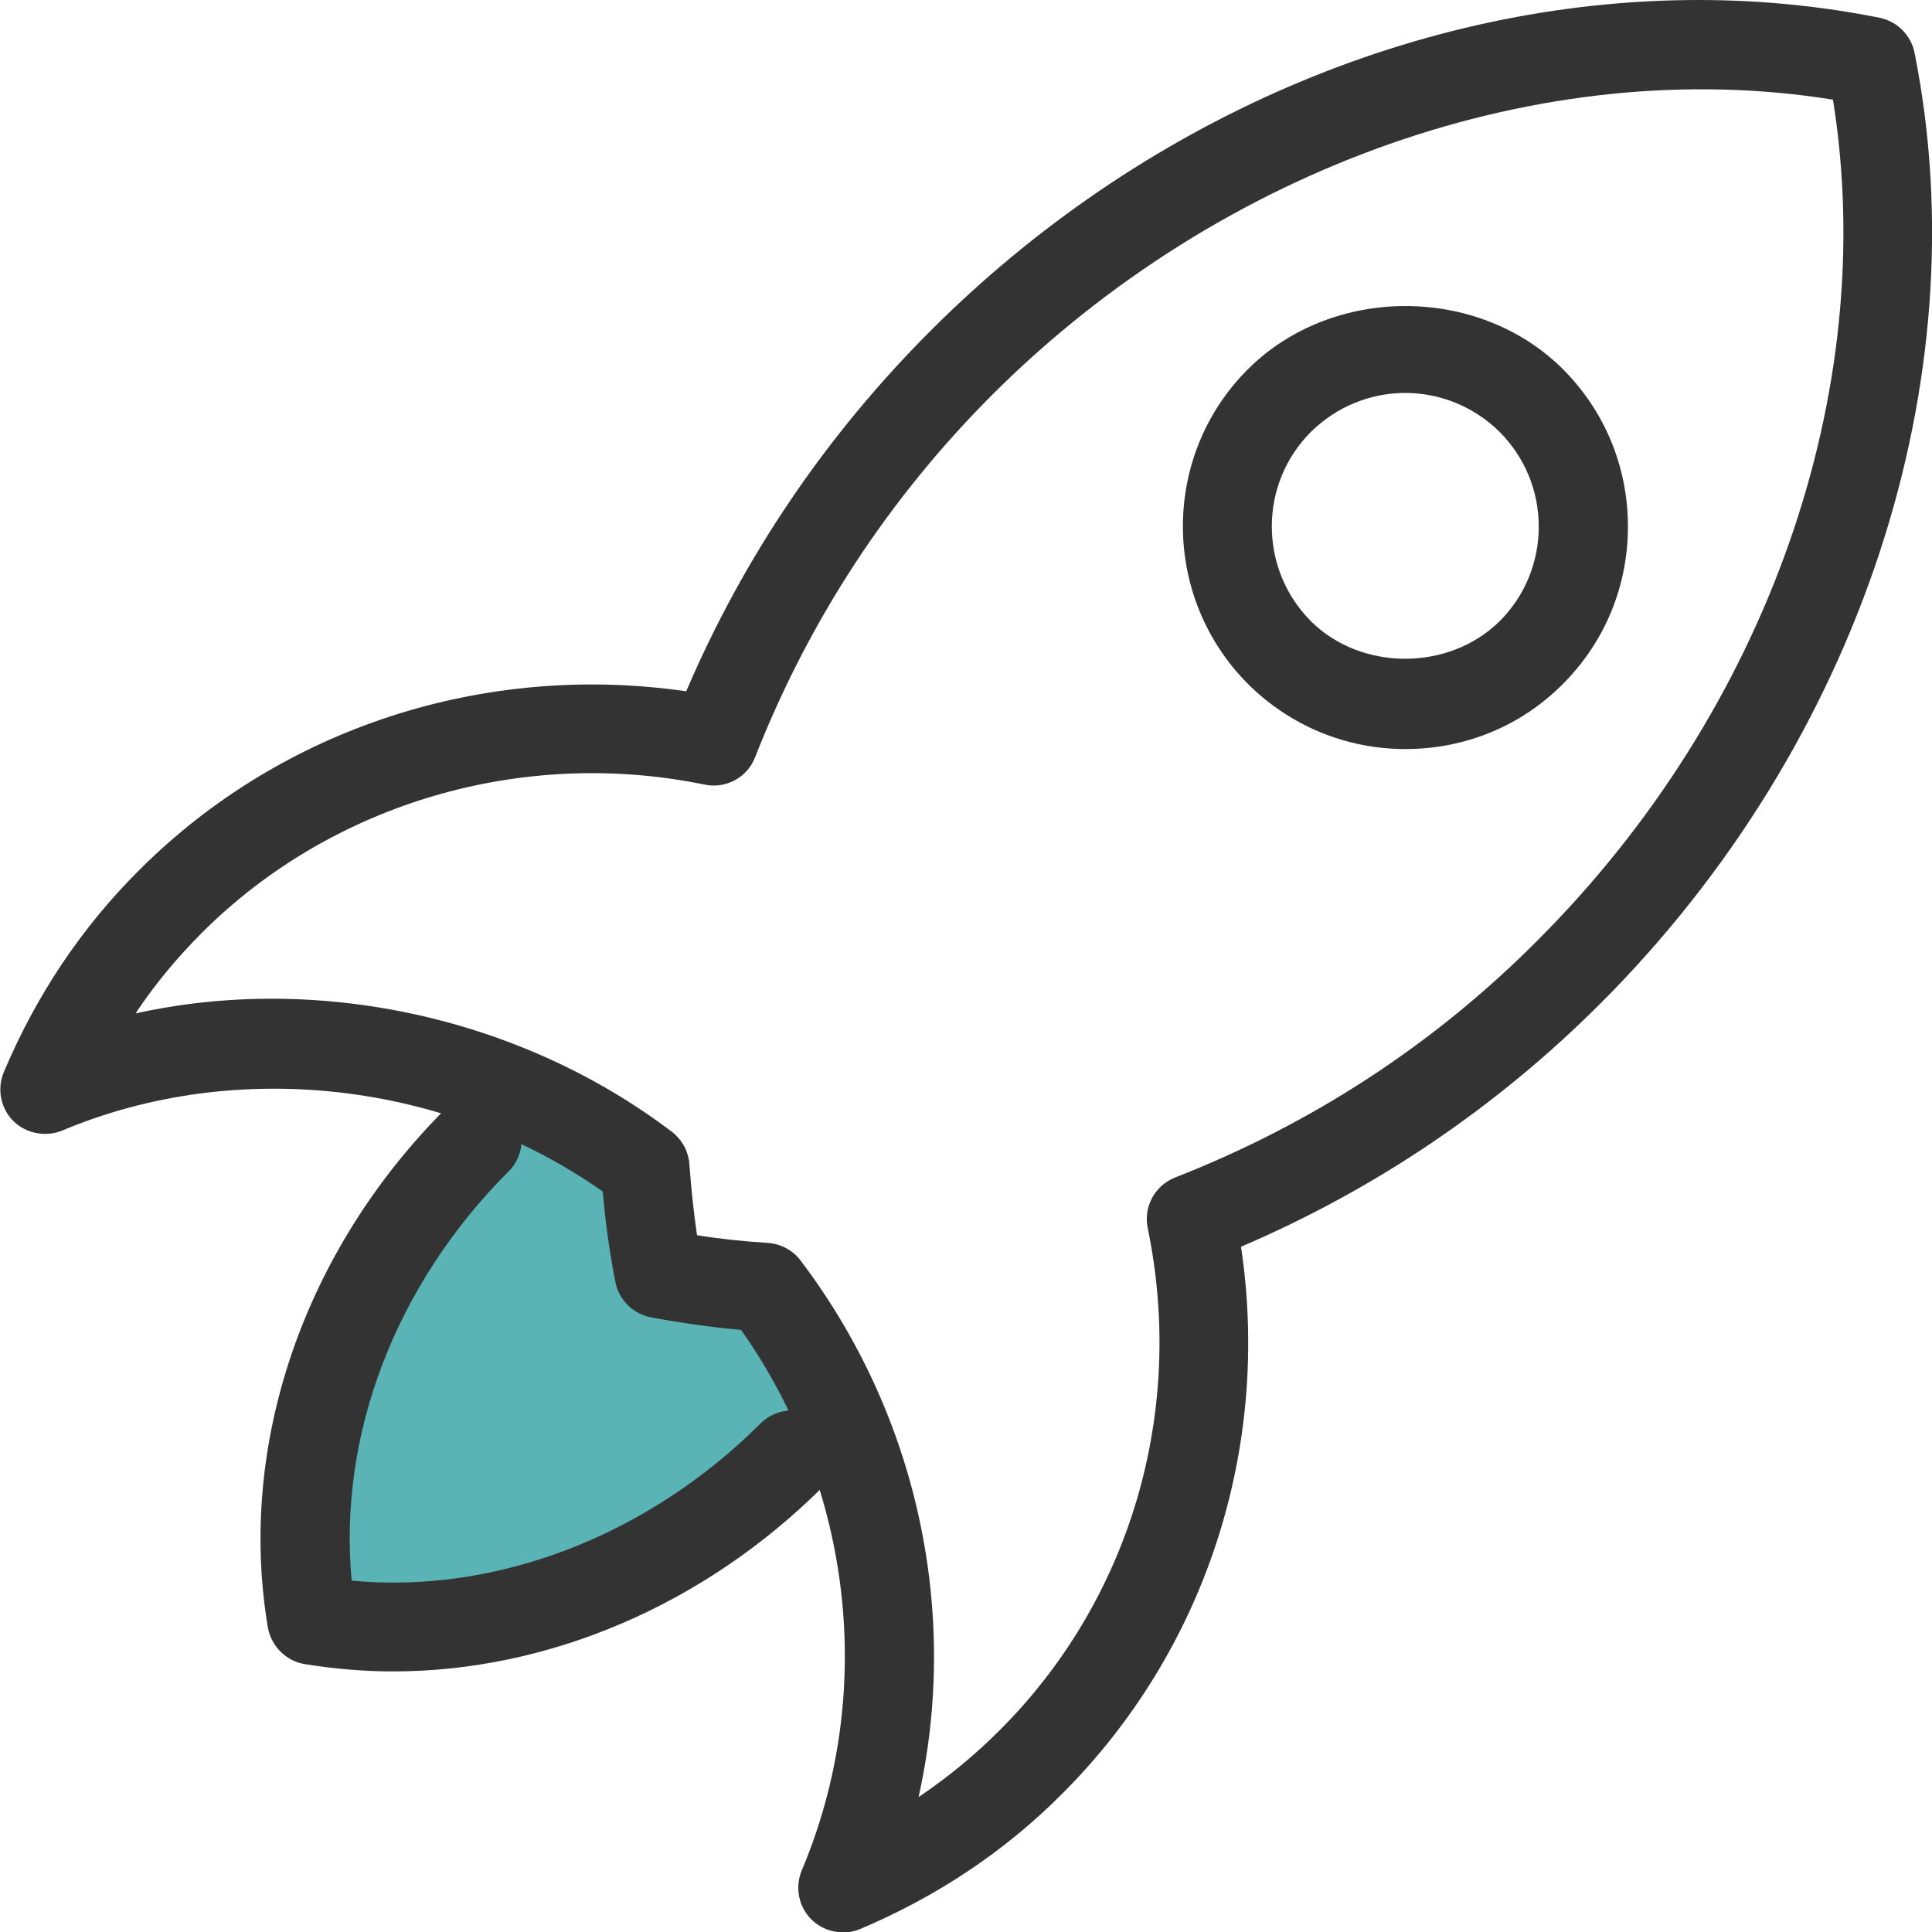
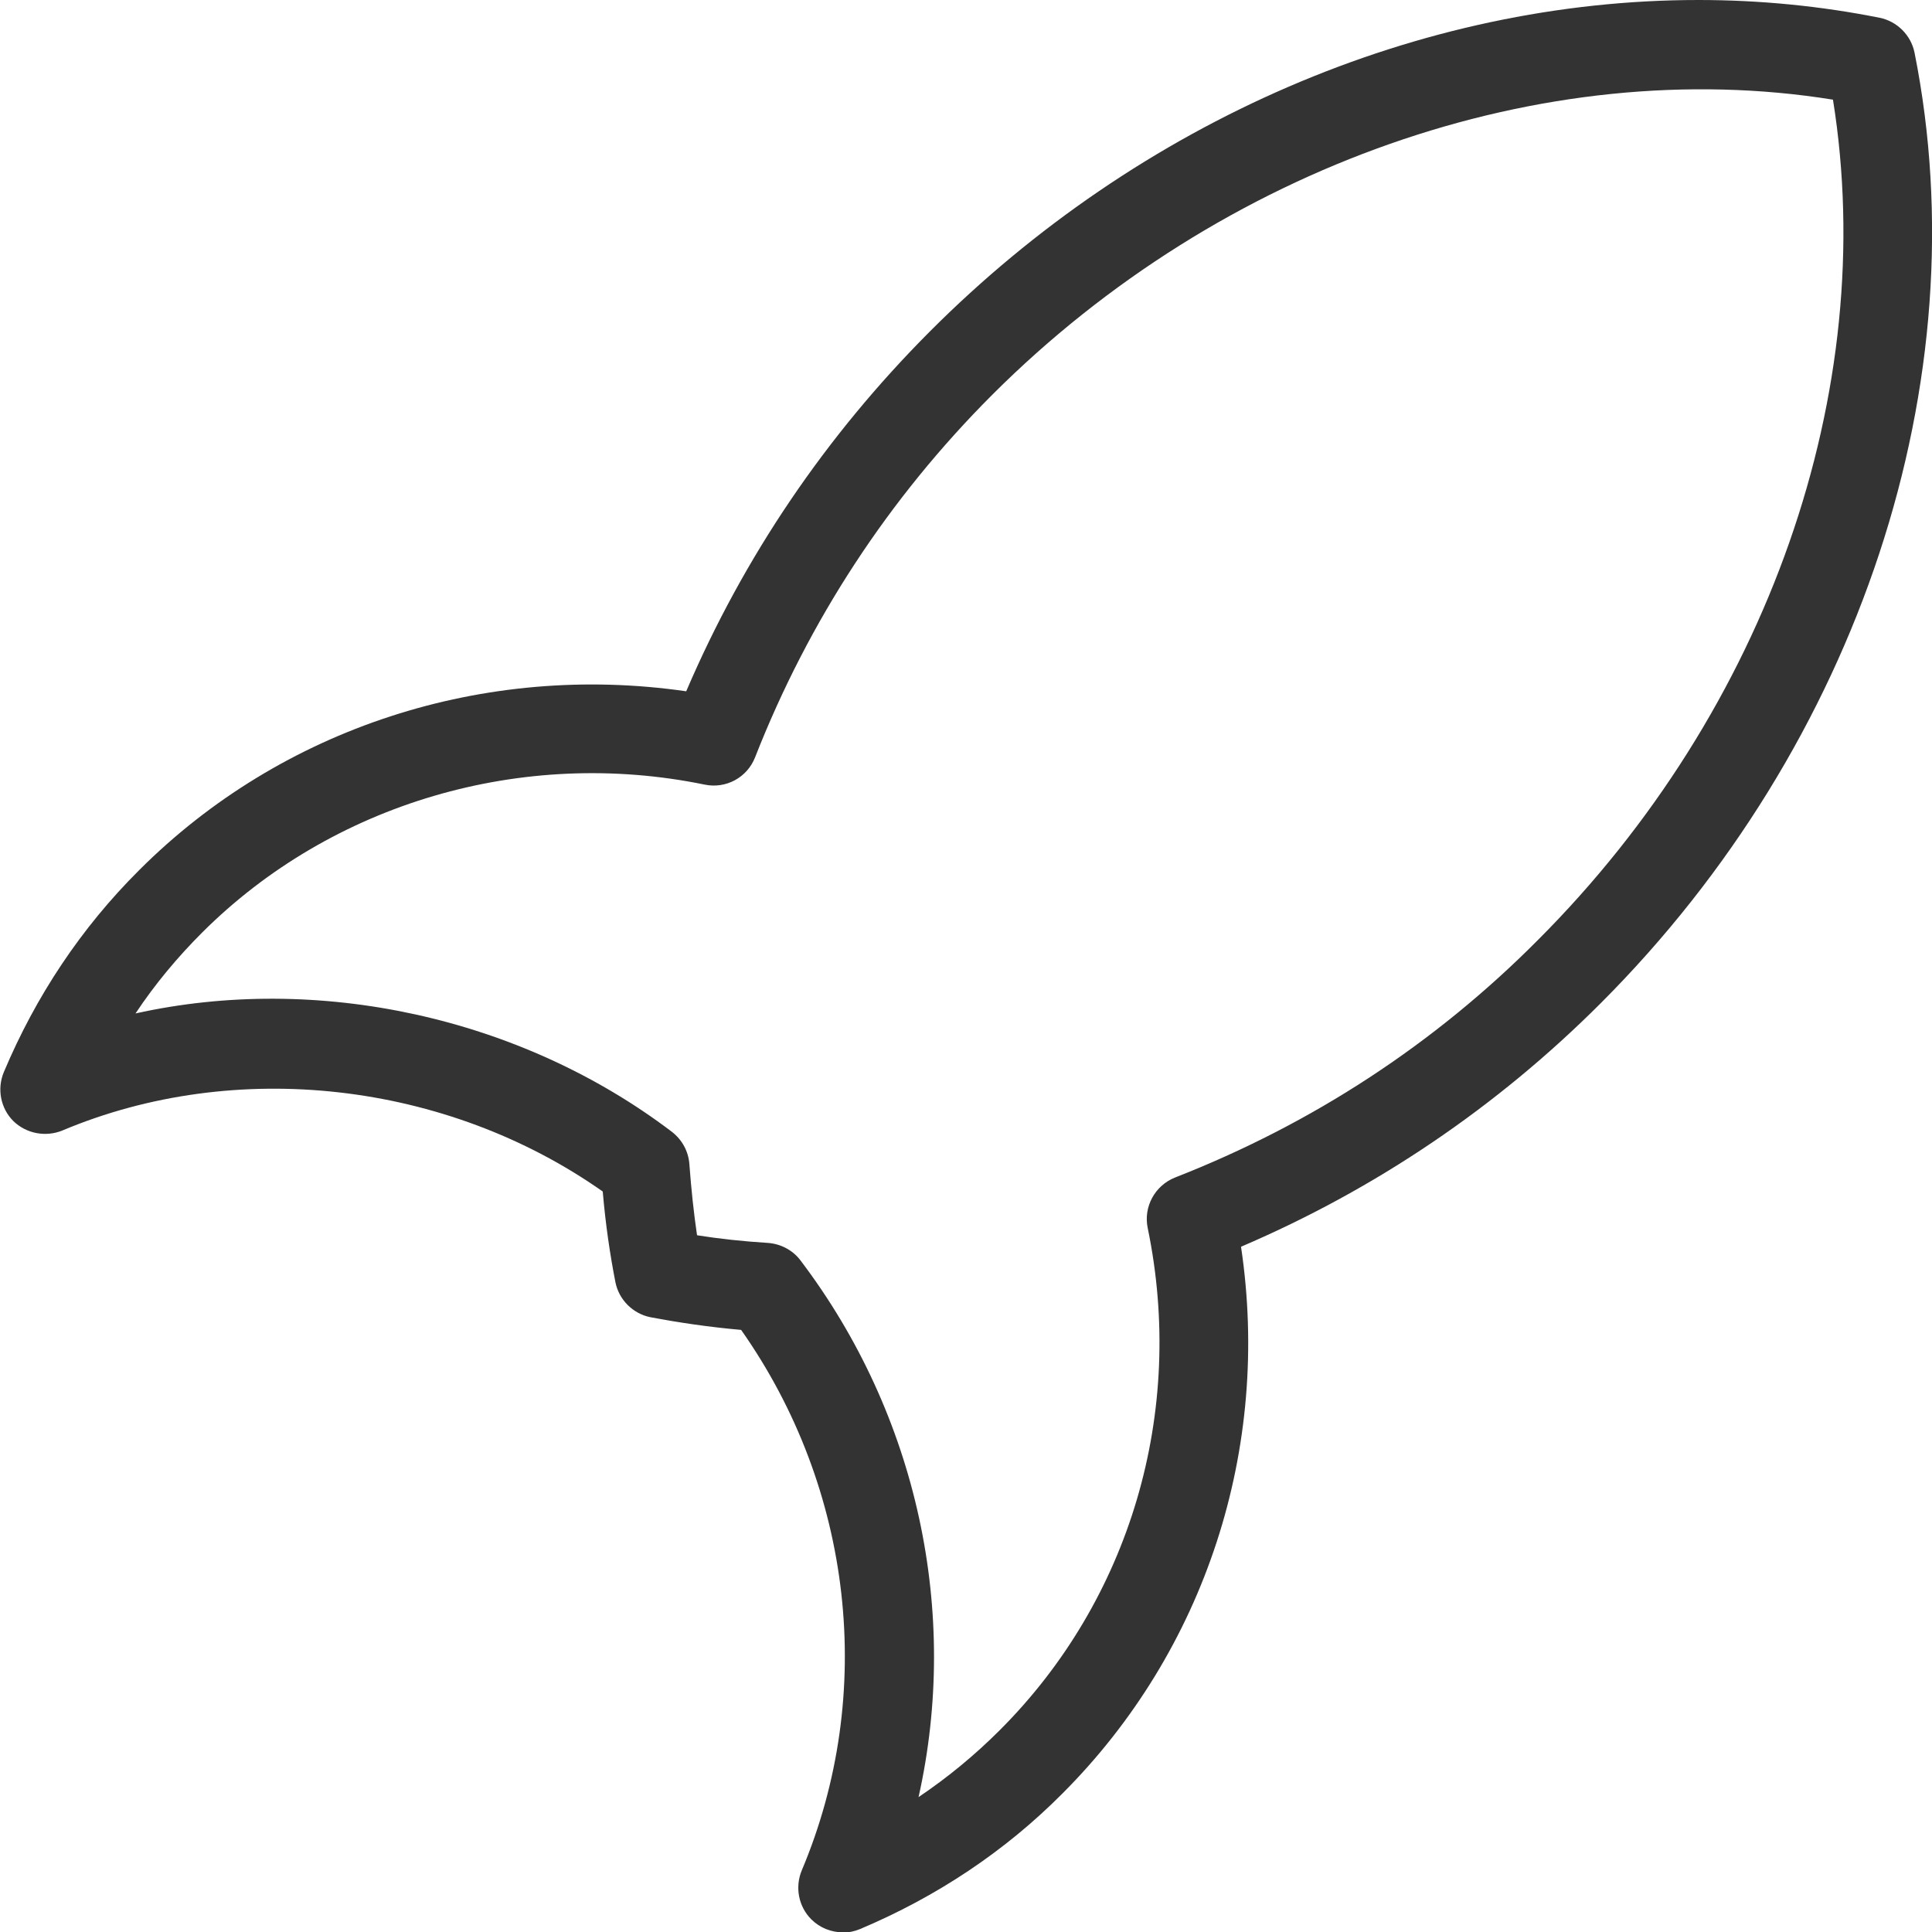
<svg xmlns="http://www.w3.org/2000/svg" id="Layer_1" viewBox="0 0 60.87 60.88">
  <defs>
    <style>.cls-1{fill:#333;}.cls-2{fill:#5ab3b4;}</style>
  </defs>
-   <polygon class="cls-2" points="12.49 39.03 9.58 46.75 10.24 51.27 17.77 51.27 25.01 46.19 25.67 42.8 22.94 40.63 20.78 40.54 20.68 37.62 16.04 34.92 12.49 39.03" />
-   <path class="cls-1" d="m26.55,60.88c-.36,0-.72-.14-.99-.41-.4-.4-.52-1.01-.3-1.54,2.35-5.57,1.61-12.03-1.91-17.03-1.02-.09-1.96-.23-2.86-.4-.55-.11-.99-.55-1.1-1.1-.17-.87-.31-1.81-.4-2.86-4.93-3.47-11.57-4.22-17.03-1.92-.52.21-1.13.1-1.54-.3-.4-.4-.52-1.01-.3-1.54,1.01-2.4,2.44-4.55,4.27-6.37,4.48-4.48,10.87-6.55,17.23-5.63,1.82-4.25,4.4-8.05,7.67-11.33C35.91,3.81,44.74,0,53.51,0c1.94,0,3.86.19,5.71.56.55.11.99.55,1.1,1.1,2.06,10.31-1.73,21.79-9.89,29.95-3.27,3.27-7.08,5.85-11.33,7.67.95,6.35-1.12,12.72-5.63,17.23-1.81,1.82-3.96,3.25-6.38,4.27-.17.07-.36.11-.54.11h0Zm-4.58-21.96c.7.11,1.43.19,2.23.24.4.03.78.23,1.02.55,3.7,4.88,5.02,11.11,3.72,16.91.92-.62,1.77-1.32,2.55-2.1,4.12-4.11,5.87-10.03,4.67-15.83-.14-.67.23-1.34.86-1.59,4.32-1.69,8.17-4.2,11.43-7.48,7.26-7.26,10.77-17.32,9.3-26.48-9.13-1.47-19.27,2.09-26.48,9.29-3.27,3.27-5.79,7.12-7.48,11.43-.25.64-.92,1-1.59.86-5.74-1.18-11.74.58-15.83,4.66-.78.78-1.49,1.63-2.1,2.55,5.72-1.27,12.12.1,16.9,3.73.32.25.52.61.55,1.02.06.81.14,1.55.24,2.23h0Z" />
-   <path class="cls-1" d="m44.28,23.6c-1.87,0-3.63-.73-4.96-2.05-2.73-2.74-2.74-7.19,0-9.92,2.66-2.65,7.26-2.65,9.92,0,1.32,1.32,2.05,3.08,2.05,4.96s-.73,3.64-2.05,4.96c-1.32,1.33-3.09,2.05-4.96,2.05h0Zm0-11.22c-1.12,0-2.18.44-2.98,1.23-1.64,1.64-1.64,4.31,0,5.96,1.59,1.58,4.35,1.58,5.95,0,.79-.79,1.23-1.85,1.23-2.98s-.44-2.18-1.23-2.98c-.8-.79-1.86-1.23-2.98-1.23h0Z" />
-   <path class="cls-1" d="m12.39,52.66c-.93,0-1.86-.08-2.79-.23-.59-.1-1.05-.56-1.16-1.15-.97-5.76,1.13-11.88,5.6-16.35.55-.55,1.44-.55,1.98,0,.55.55.55,1.44,0,1.98-3.57,3.57-5.37,8.32-4.94,12.89,4.53.43,9.31-1.39,12.88-4.95.55-.55,1.44-.55,1.98,0,.55.55.55,1.43,0,1.98-3.76,3.75-8.67,5.83-13.56,5.83h0Z" />
+   <path class="cls-1" d="m26.55,60.88c-.36,0-.72-.14-.99-.41-.4-.4-.52-1.01-.3-1.54,2.35-5.57,1.61-12.03-1.91-17.03-1.02-.09-1.96-.23-2.86-.4-.55-.11-.99-.55-1.1-1.1-.17-.87-.31-1.81-.4-2.86-4.93-3.47-11.57-4.22-17.03-1.92-.52.21-1.13.1-1.54-.3-.4-.4-.52-1.01-.3-1.54,1.01-2.4,2.44-4.55,4.27-6.37,4.48-4.48,10.87-6.55,17.23-5.63,1.82-4.25,4.4-8.05,7.67-11.33C35.91,3.81,44.74,0,53.51,0c1.94,0,3.86.19,5.71.56.55.11.99.55,1.1,1.1,2.06,10.31-1.73,21.79-9.89,29.95-3.27,3.27-7.08,5.85-11.33,7.67.95,6.35-1.12,12.72-5.63,17.23-1.81,1.82-3.96,3.25-6.38,4.27-.17.07-.36.11-.54.11h0Zm-4.58-21.96c.7.11,1.43.19,2.23.24.4.03.78.23,1.02.55,3.7,4.88,5.02,11.11,3.72,16.91.92-.62,1.77-1.32,2.55-2.1,4.12-4.11,5.87-10.03,4.67-15.83-.14-.67.23-1.34.86-1.59,4.32-1.69,8.17-4.2,11.43-7.48,7.26-7.26,10.77-17.32,9.3-26.48-9.13-1.47-19.27,2.09-26.48,9.29-3.27,3.27-5.79,7.12-7.48,11.43-.25.64-.92,1-1.59.86-5.74-1.18-11.74.58-15.83,4.66-.78.78-1.49,1.63-2.1,2.55,5.72-1.27,12.12.1,16.9,3.73.32.25.52.61.55,1.02.06.81.14,1.55.24,2.23h0" />
</svg>